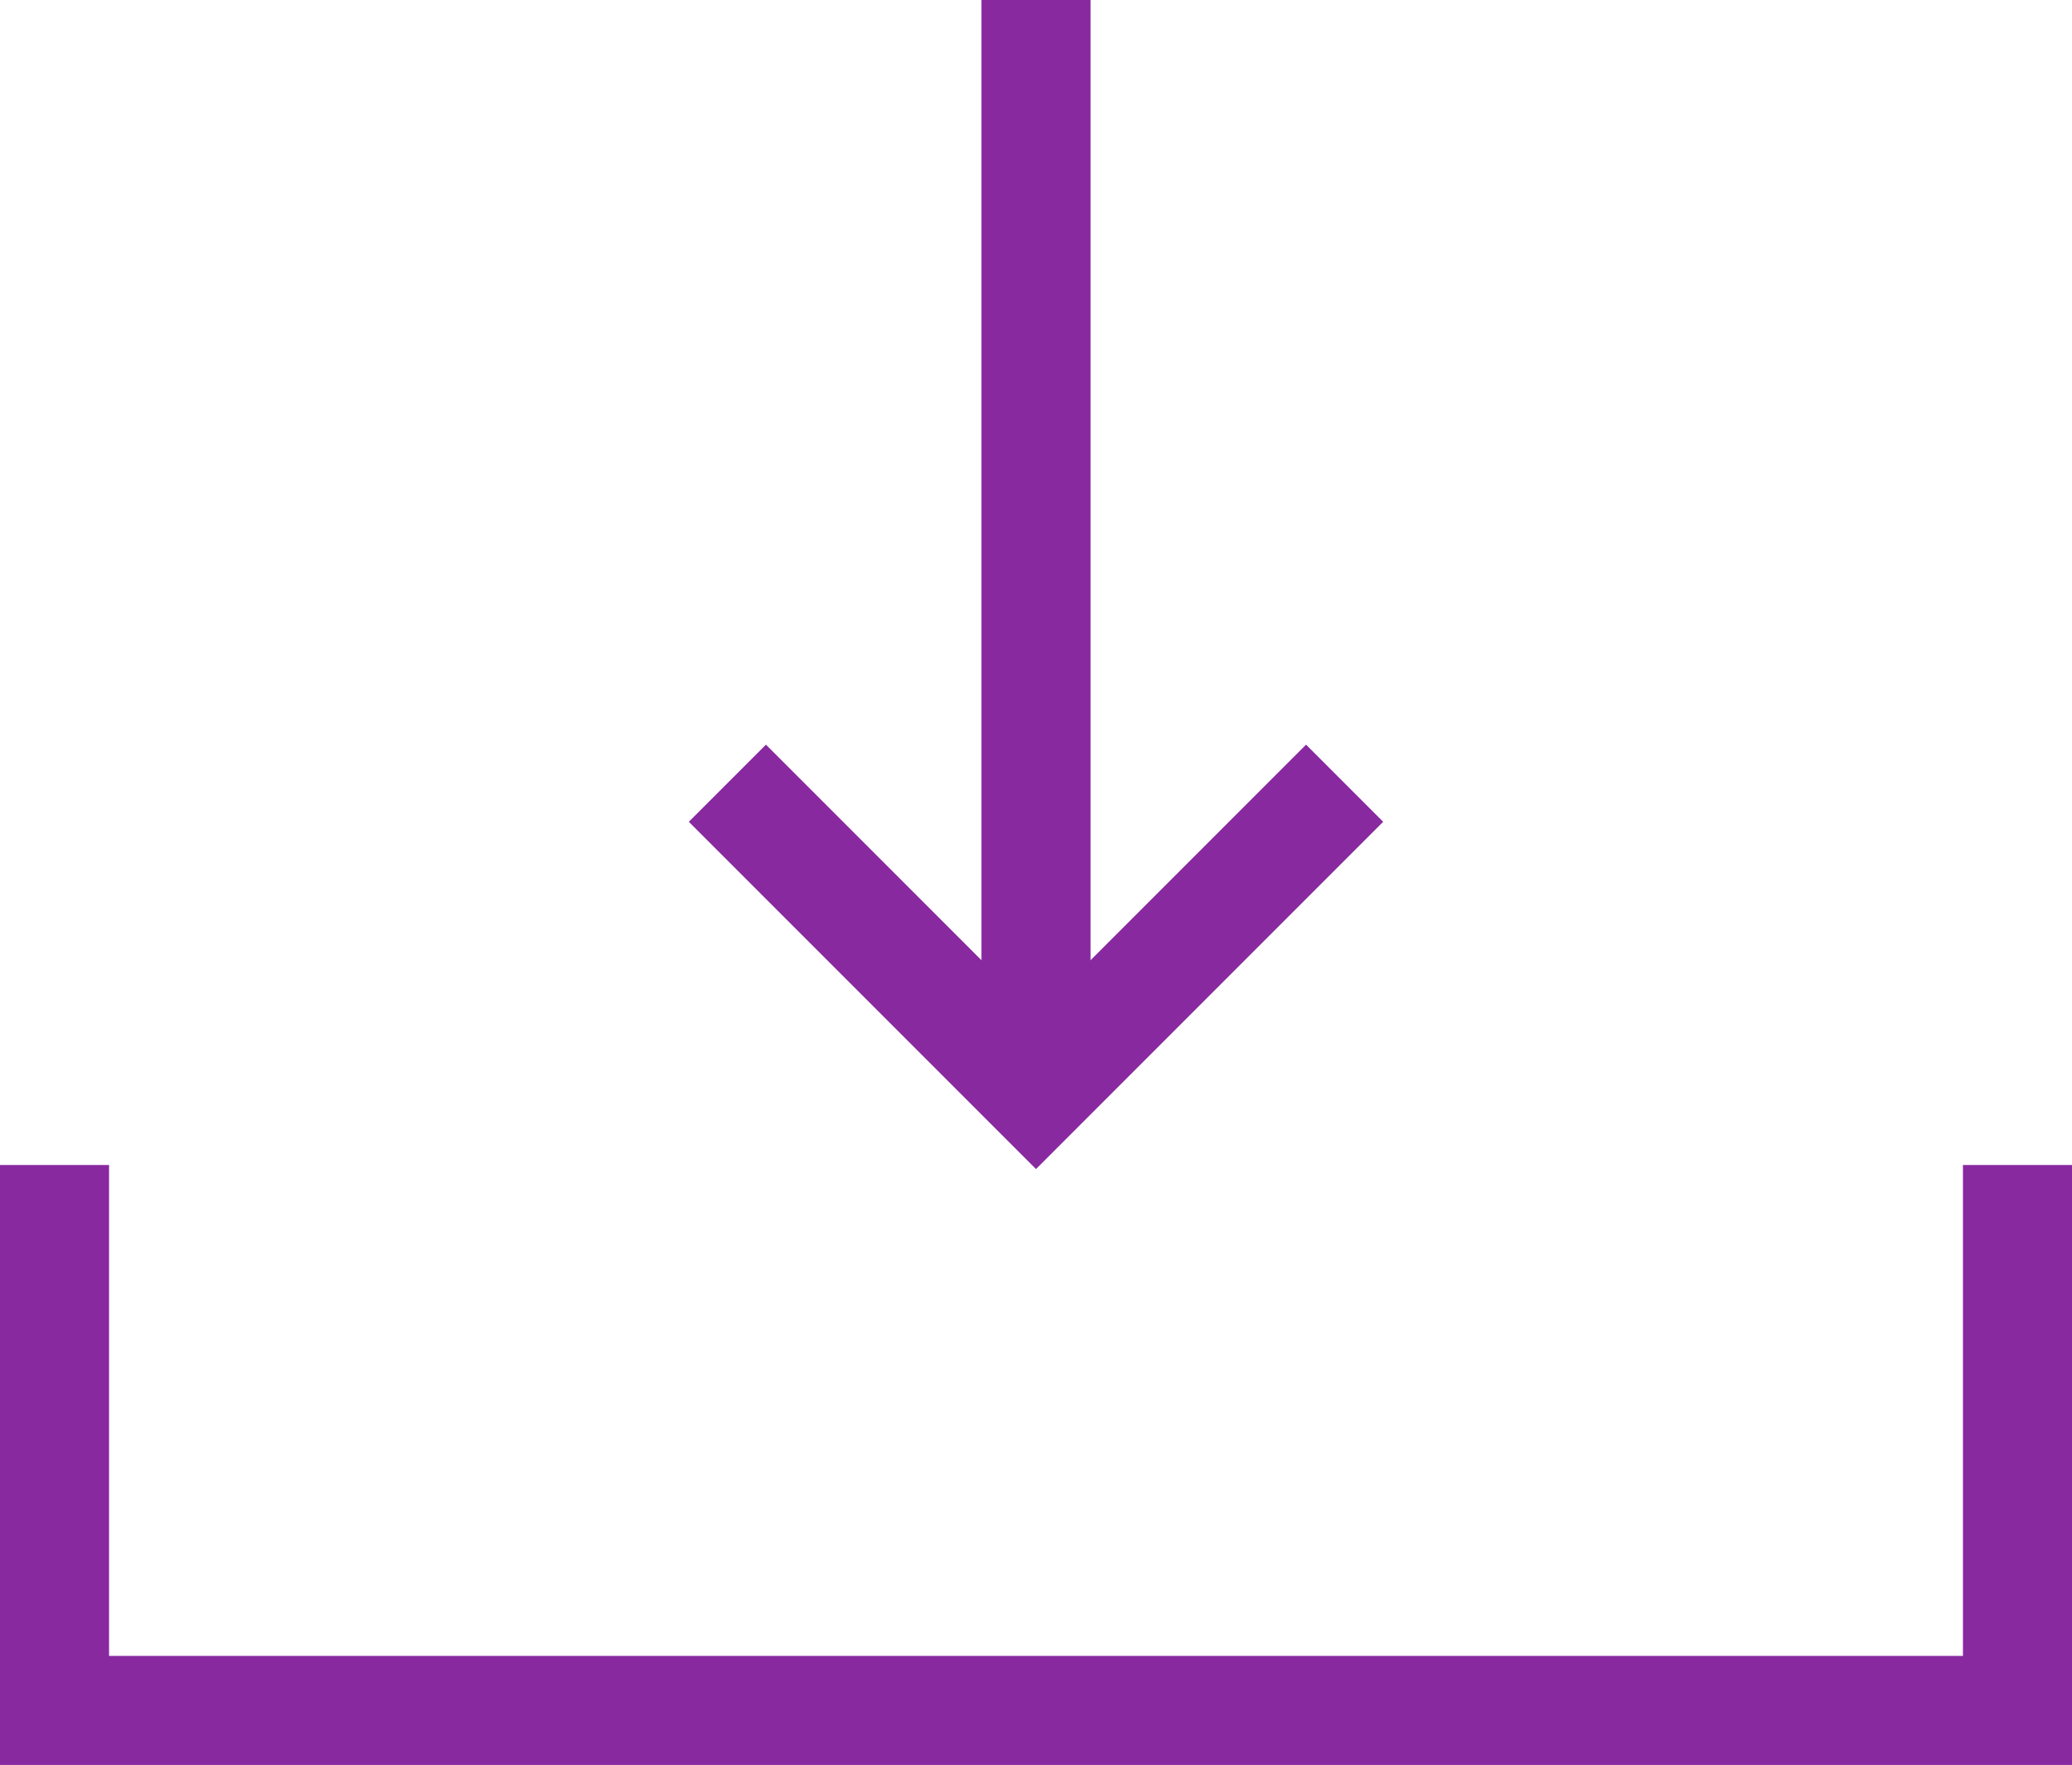
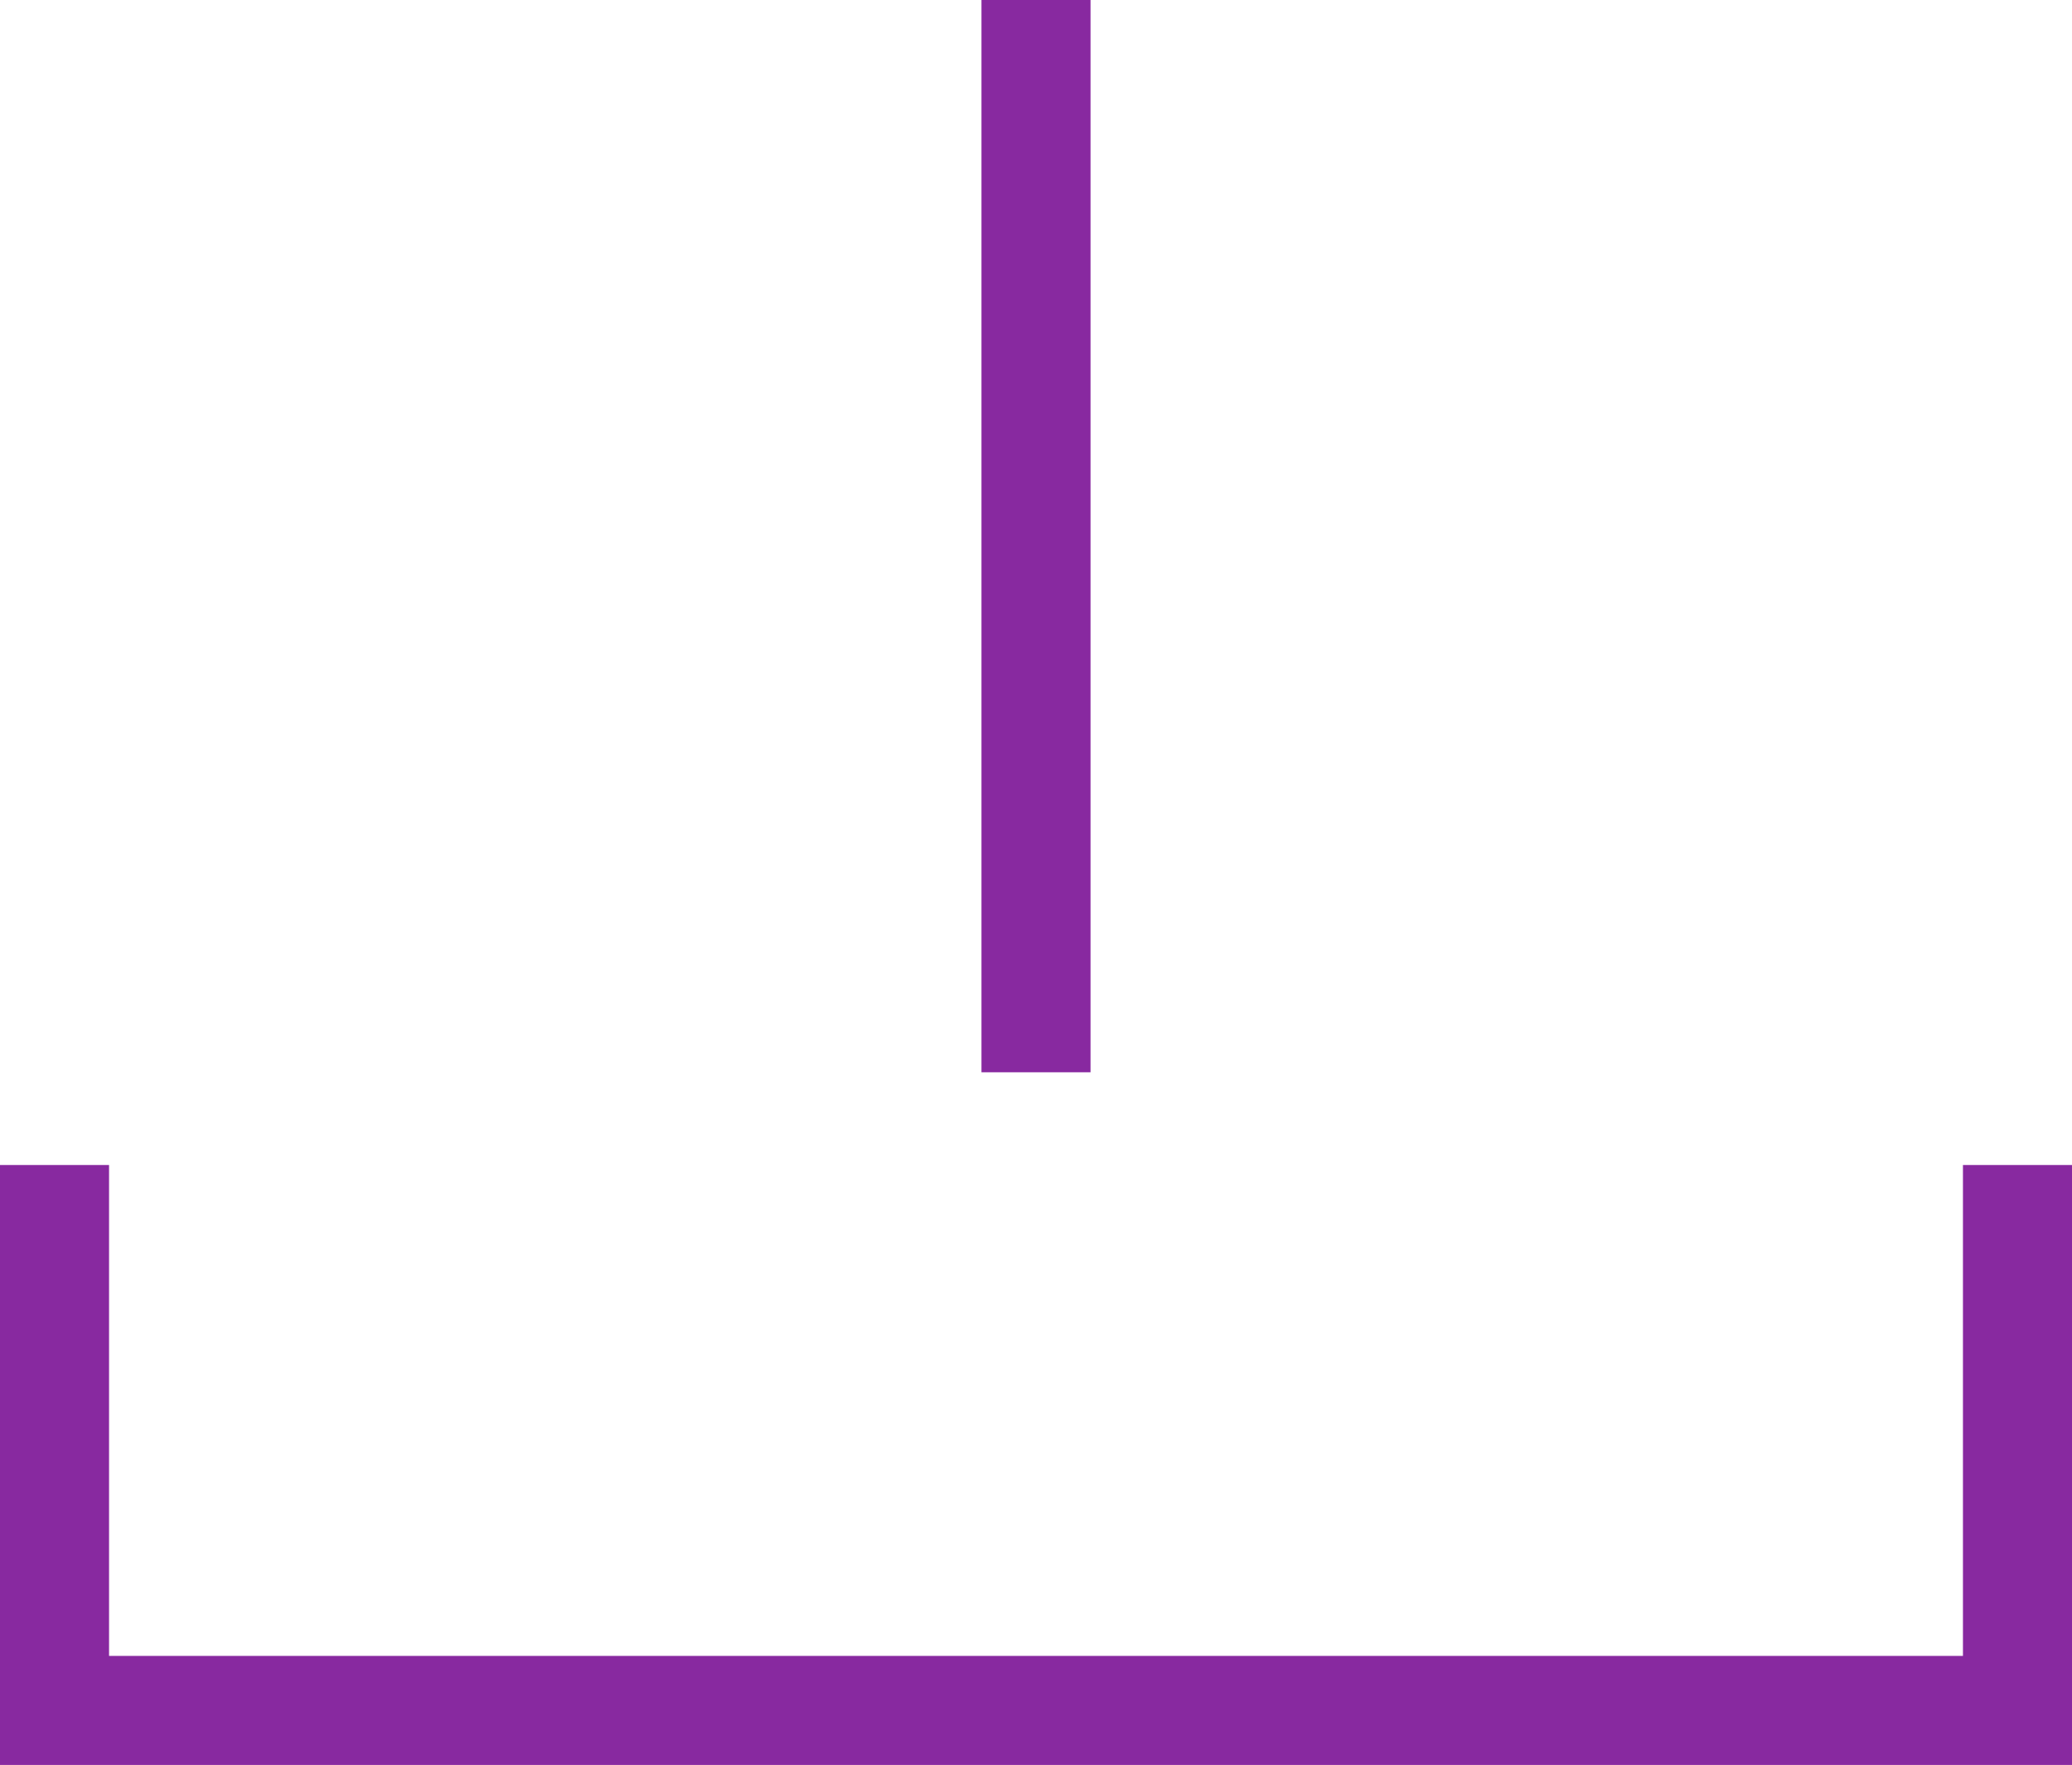
<svg xmlns="http://www.w3.org/2000/svg" viewBox="0 0 19 16.18">
  <defs>
    <style>.cls-1{fill:none;stroke:#8829a0;stroke-miterlimit:10;}</style>
  </defs>
  <g id="Layer_2" data-name="Layer 2">
    <g id="Layer_1-2" data-name="Layer 1">
      <polyline class="cls-1" points="18.5 10.68 18.5 15.68 0.5 15.68 0.5 10.68" />
-       <polyline class="cls-1" points="12.33 7.18 9.5 10.01 6.67 7.18" />
      <line class="cls-1" x1="9.5" x2="9.5" y2="9.83" />
    </g>
  </g>
</svg>